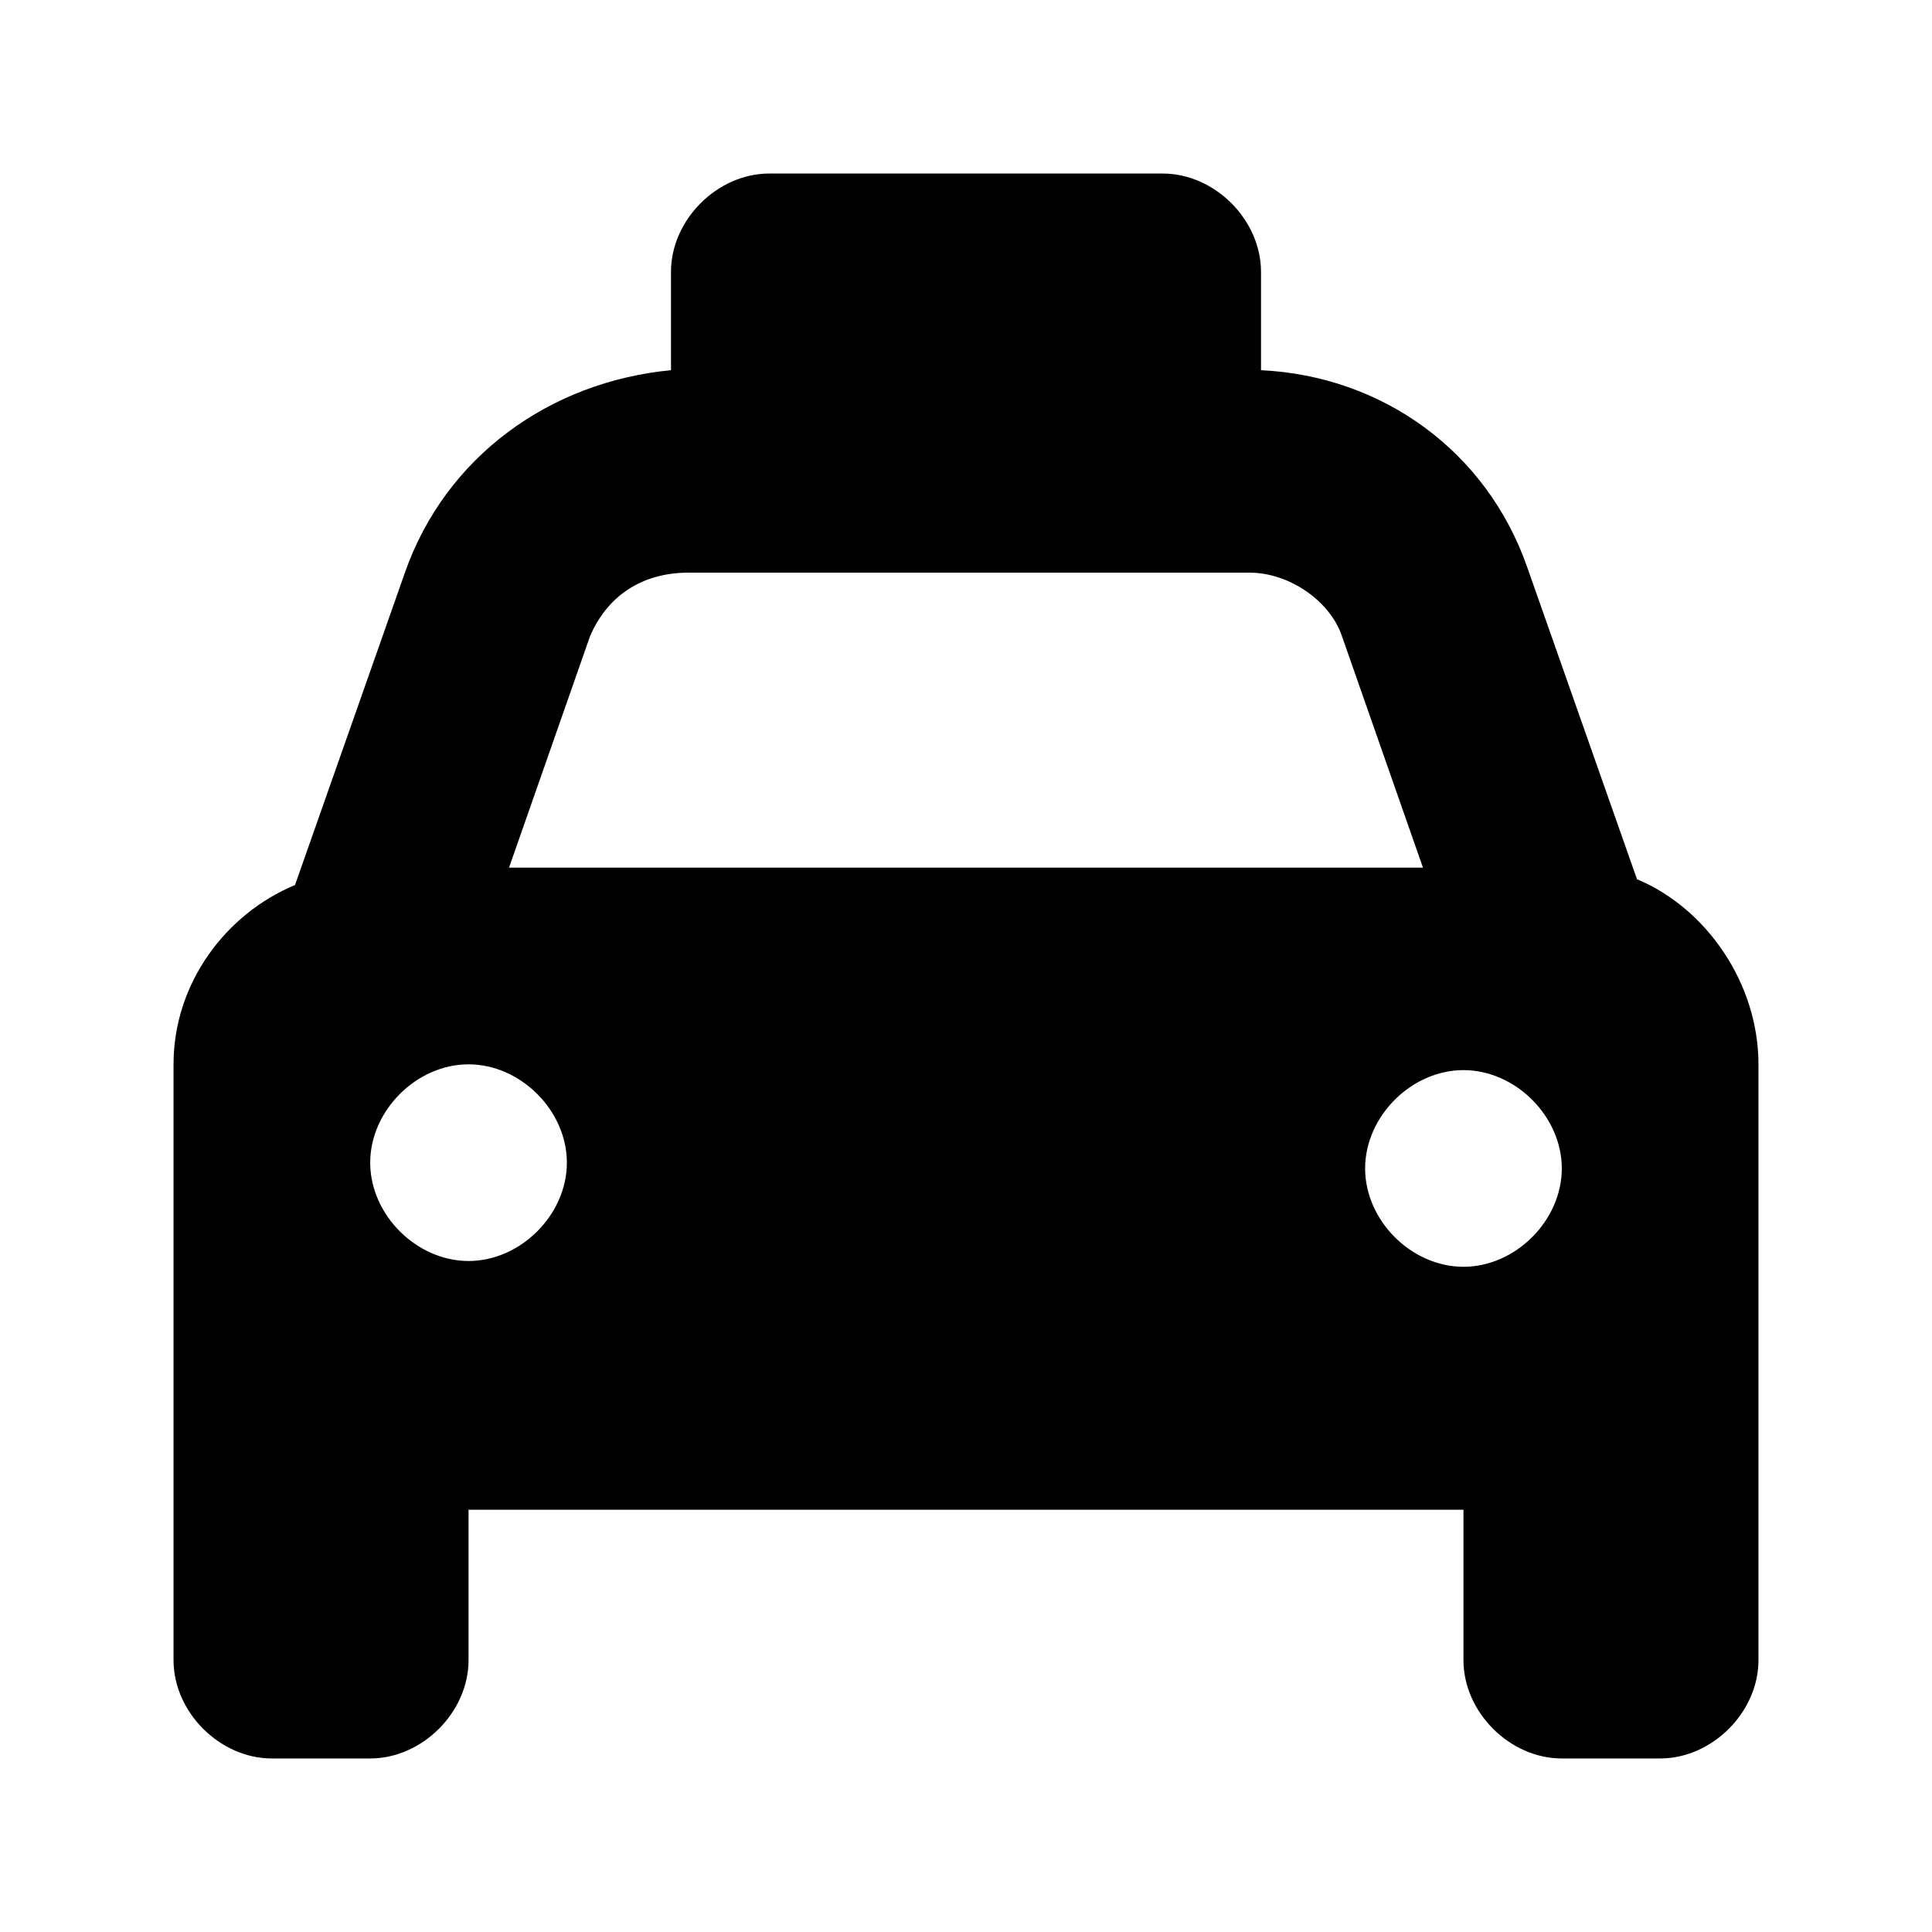
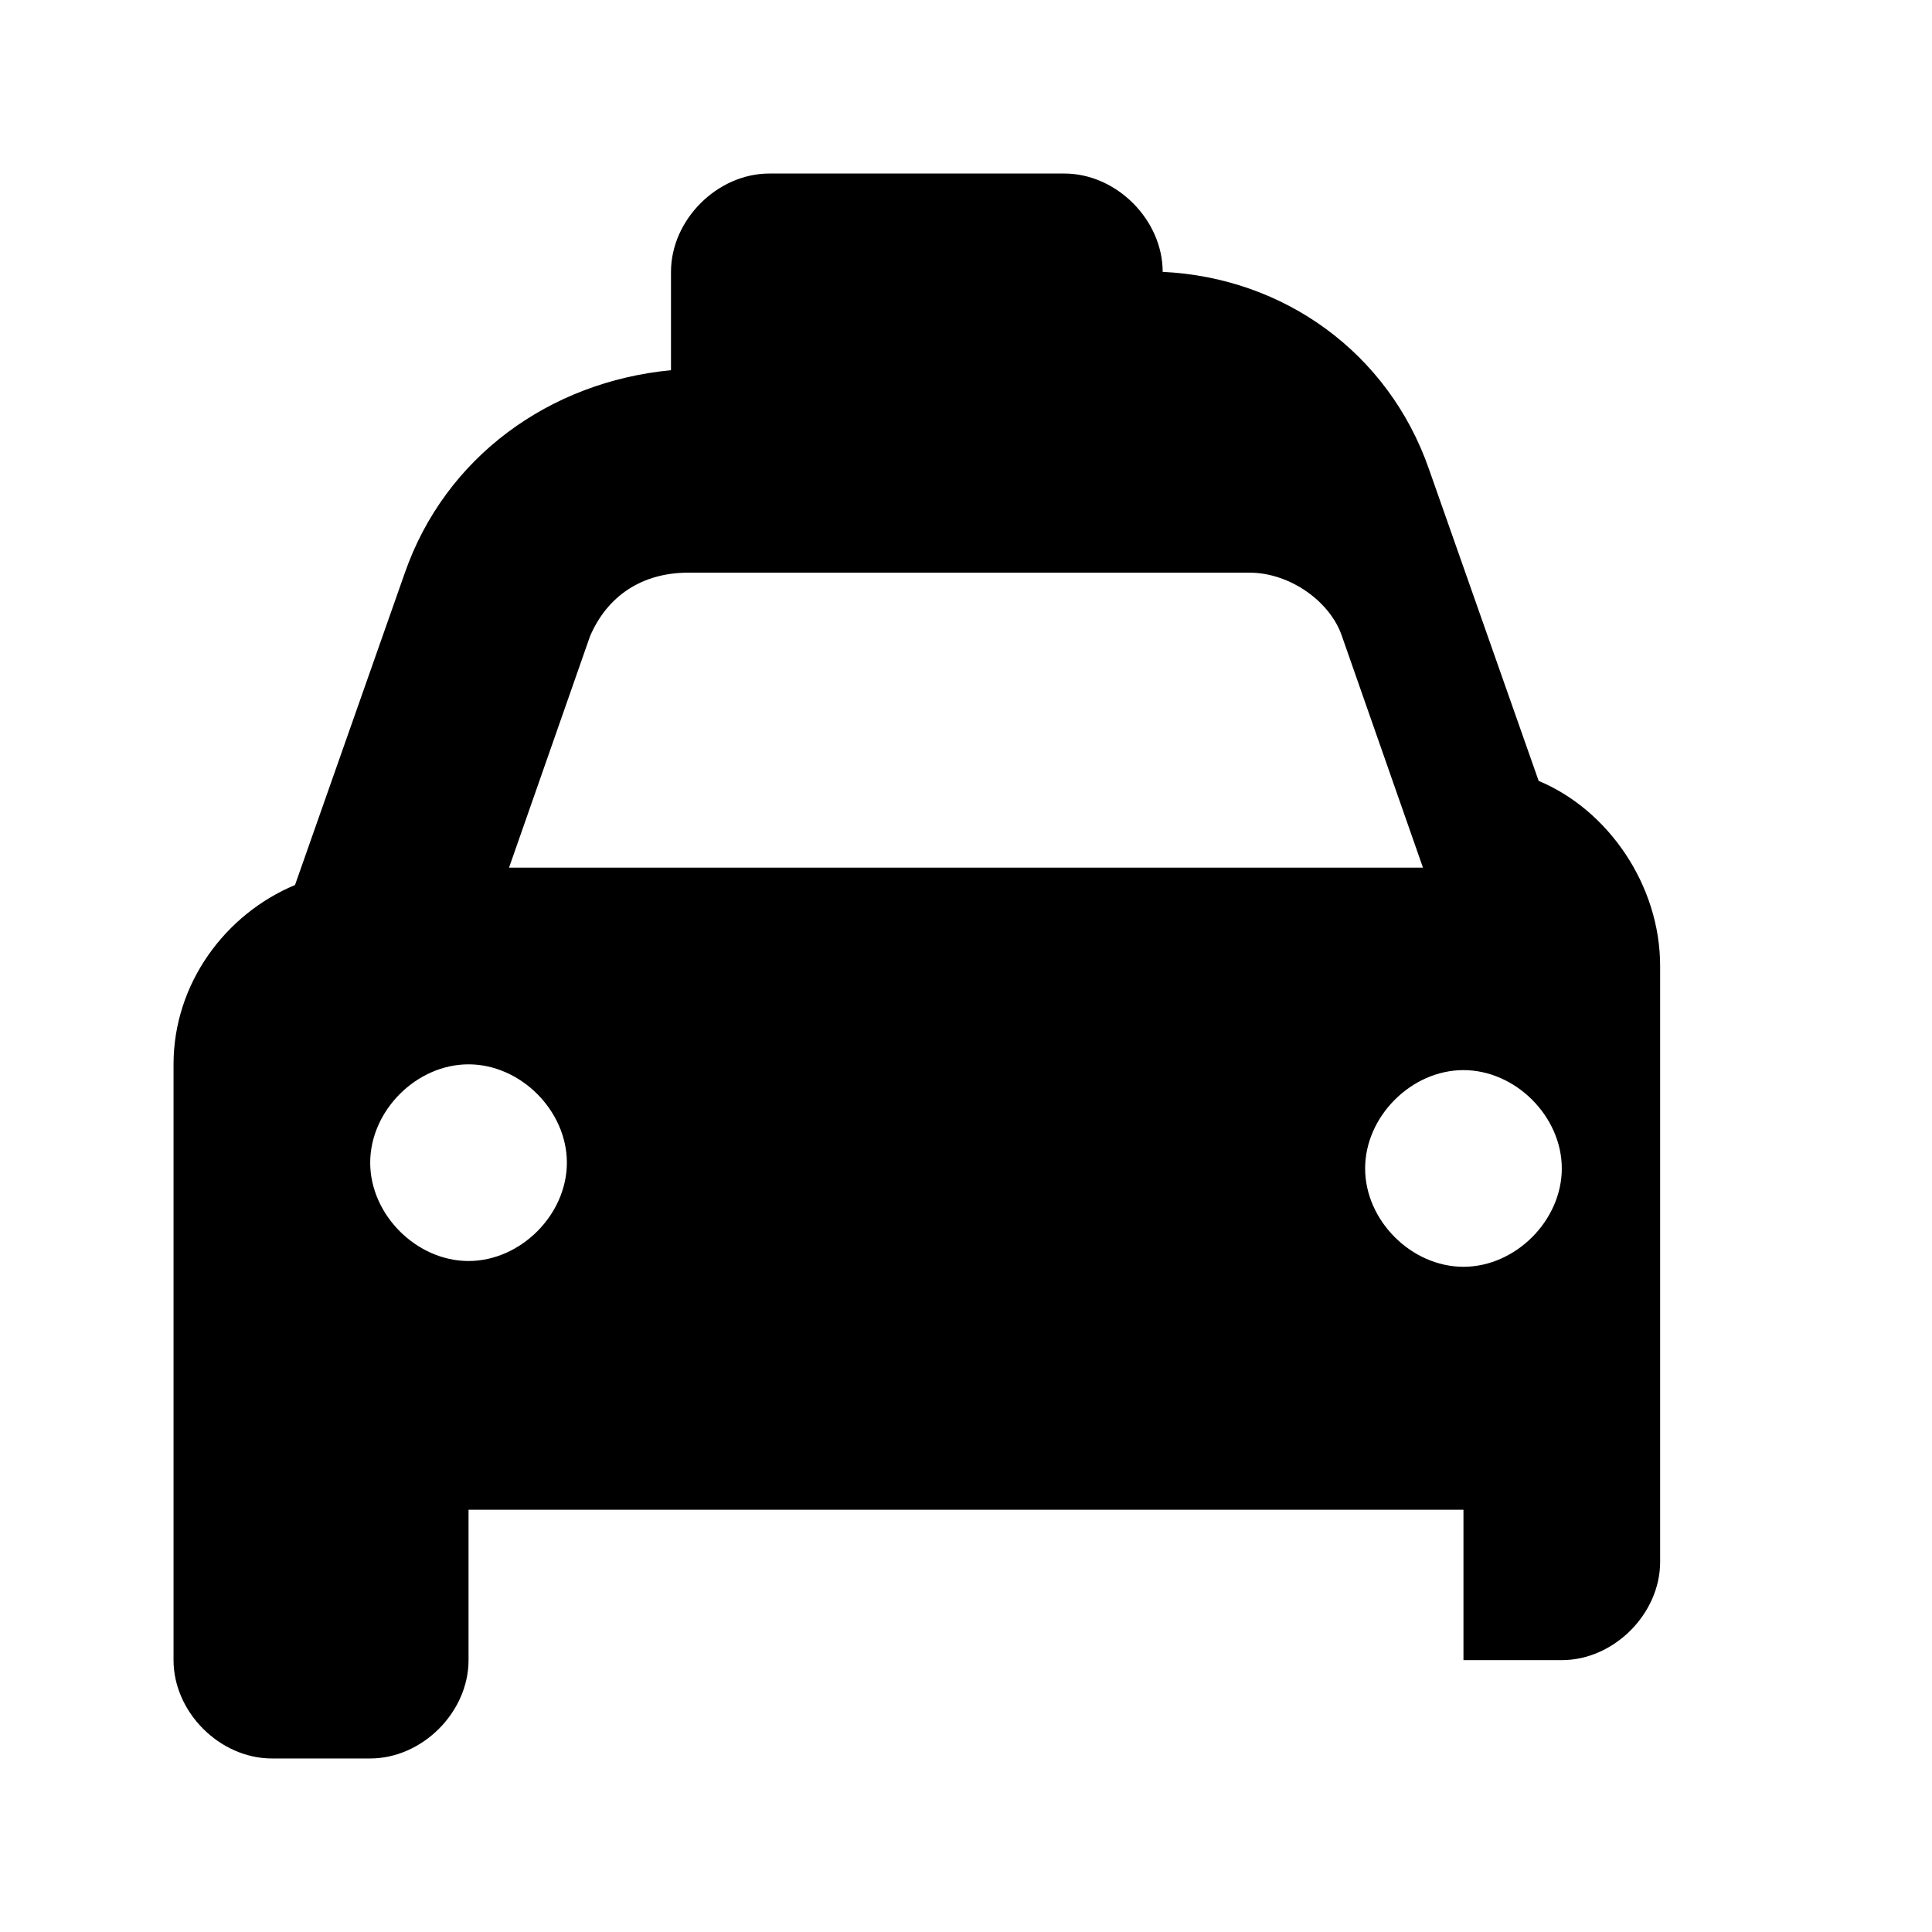
<svg xmlns="http://www.w3.org/2000/svg" version="1.1" x="0px" y="0px" viewBox="0 0 33.4 33.4" style="enable-background:new 0 0 33.4 33.4;" xml:space="preserve">
  <g id="Capa_1">
</g>
  <g id="taxi">
-     <path d="M13.3,3c-0.9,0-1.7,0.8-1.7,1.7v1.7v0C9.5,6.6,7.7,7.9,7,9.9l-1.9,5.4C3.9,15.8,3,17,3,18.4v7.7v2.6c0,0.9,0.8,1.7,1.7,1.7   h1.7c0.9,0,1.7-0.8,1.7-1.7v-2.6h17.2v2.6c0,0.9,0.8,1.7,1.7,1.7h1.7c0.9,0,1.7-0.8,1.7-1.7v-2.6v-7.7c0-1.4-0.9-2.7-2.1-3.2   l-1.9-5.4c-0.7-2-2.5-3.3-4.6-3.4v0V4.7c0-0.9-0.8-1.7-1.7-1.7L13.3,3z M11.9,9.9h9.7c0.7,0,1.4,0.5,1.6,1.1l1.4,4H8.8l1.4-4   C10.5,10.3,11.1,9.9,11.9,9.9L11.9,9.9z M8.1,18.4c0.9,0,1.7,0.8,1.7,1.7c0,0.9-0.8,1.7-1.7,1.7s-1.7-0.8-1.7-1.7   C6.4,19.2,7.2,18.4,8.1,18.4z M23.6,20.2c0-0.9,0.8-1.7,1.7-1.7s1.7,0.8,1.7,1.7c0,0.9-0.8,1.7-1.7,1.7S23.6,21.1,23.6,20.2z" />
+     <path d="M13.3,3c-0.9,0-1.7,0.8-1.7,1.7v1.7v0C9.5,6.6,7.7,7.9,7,9.9l-1.9,5.4C3.9,15.8,3,17,3,18.4v7.7v2.6c0,0.9,0.8,1.7,1.7,1.7   h1.7c0.9,0,1.7-0.8,1.7-1.7v-2.6h17.2v2.6h1.7c0.9,0,1.7-0.8,1.7-1.7v-2.6v-7.7c0-1.4-0.9-2.7-2.1-3.2   l-1.9-5.4c-0.7-2-2.5-3.3-4.6-3.4v0V4.7c0-0.9-0.8-1.7-1.7-1.7L13.3,3z M11.9,9.9h9.7c0.7,0,1.4,0.5,1.6,1.1l1.4,4H8.8l1.4-4   C10.5,10.3,11.1,9.9,11.9,9.9L11.9,9.9z M8.1,18.4c0.9,0,1.7,0.8,1.7,1.7c0,0.9-0.8,1.7-1.7,1.7s-1.7-0.8-1.7-1.7   C6.4,19.2,7.2,18.4,8.1,18.4z M23.6,20.2c0-0.9,0.8-1.7,1.7-1.7s1.7,0.8,1.7,1.7c0,0.9-0.8,1.7-1.7,1.7S23.6,21.1,23.6,20.2z" />
  </g>
</svg>